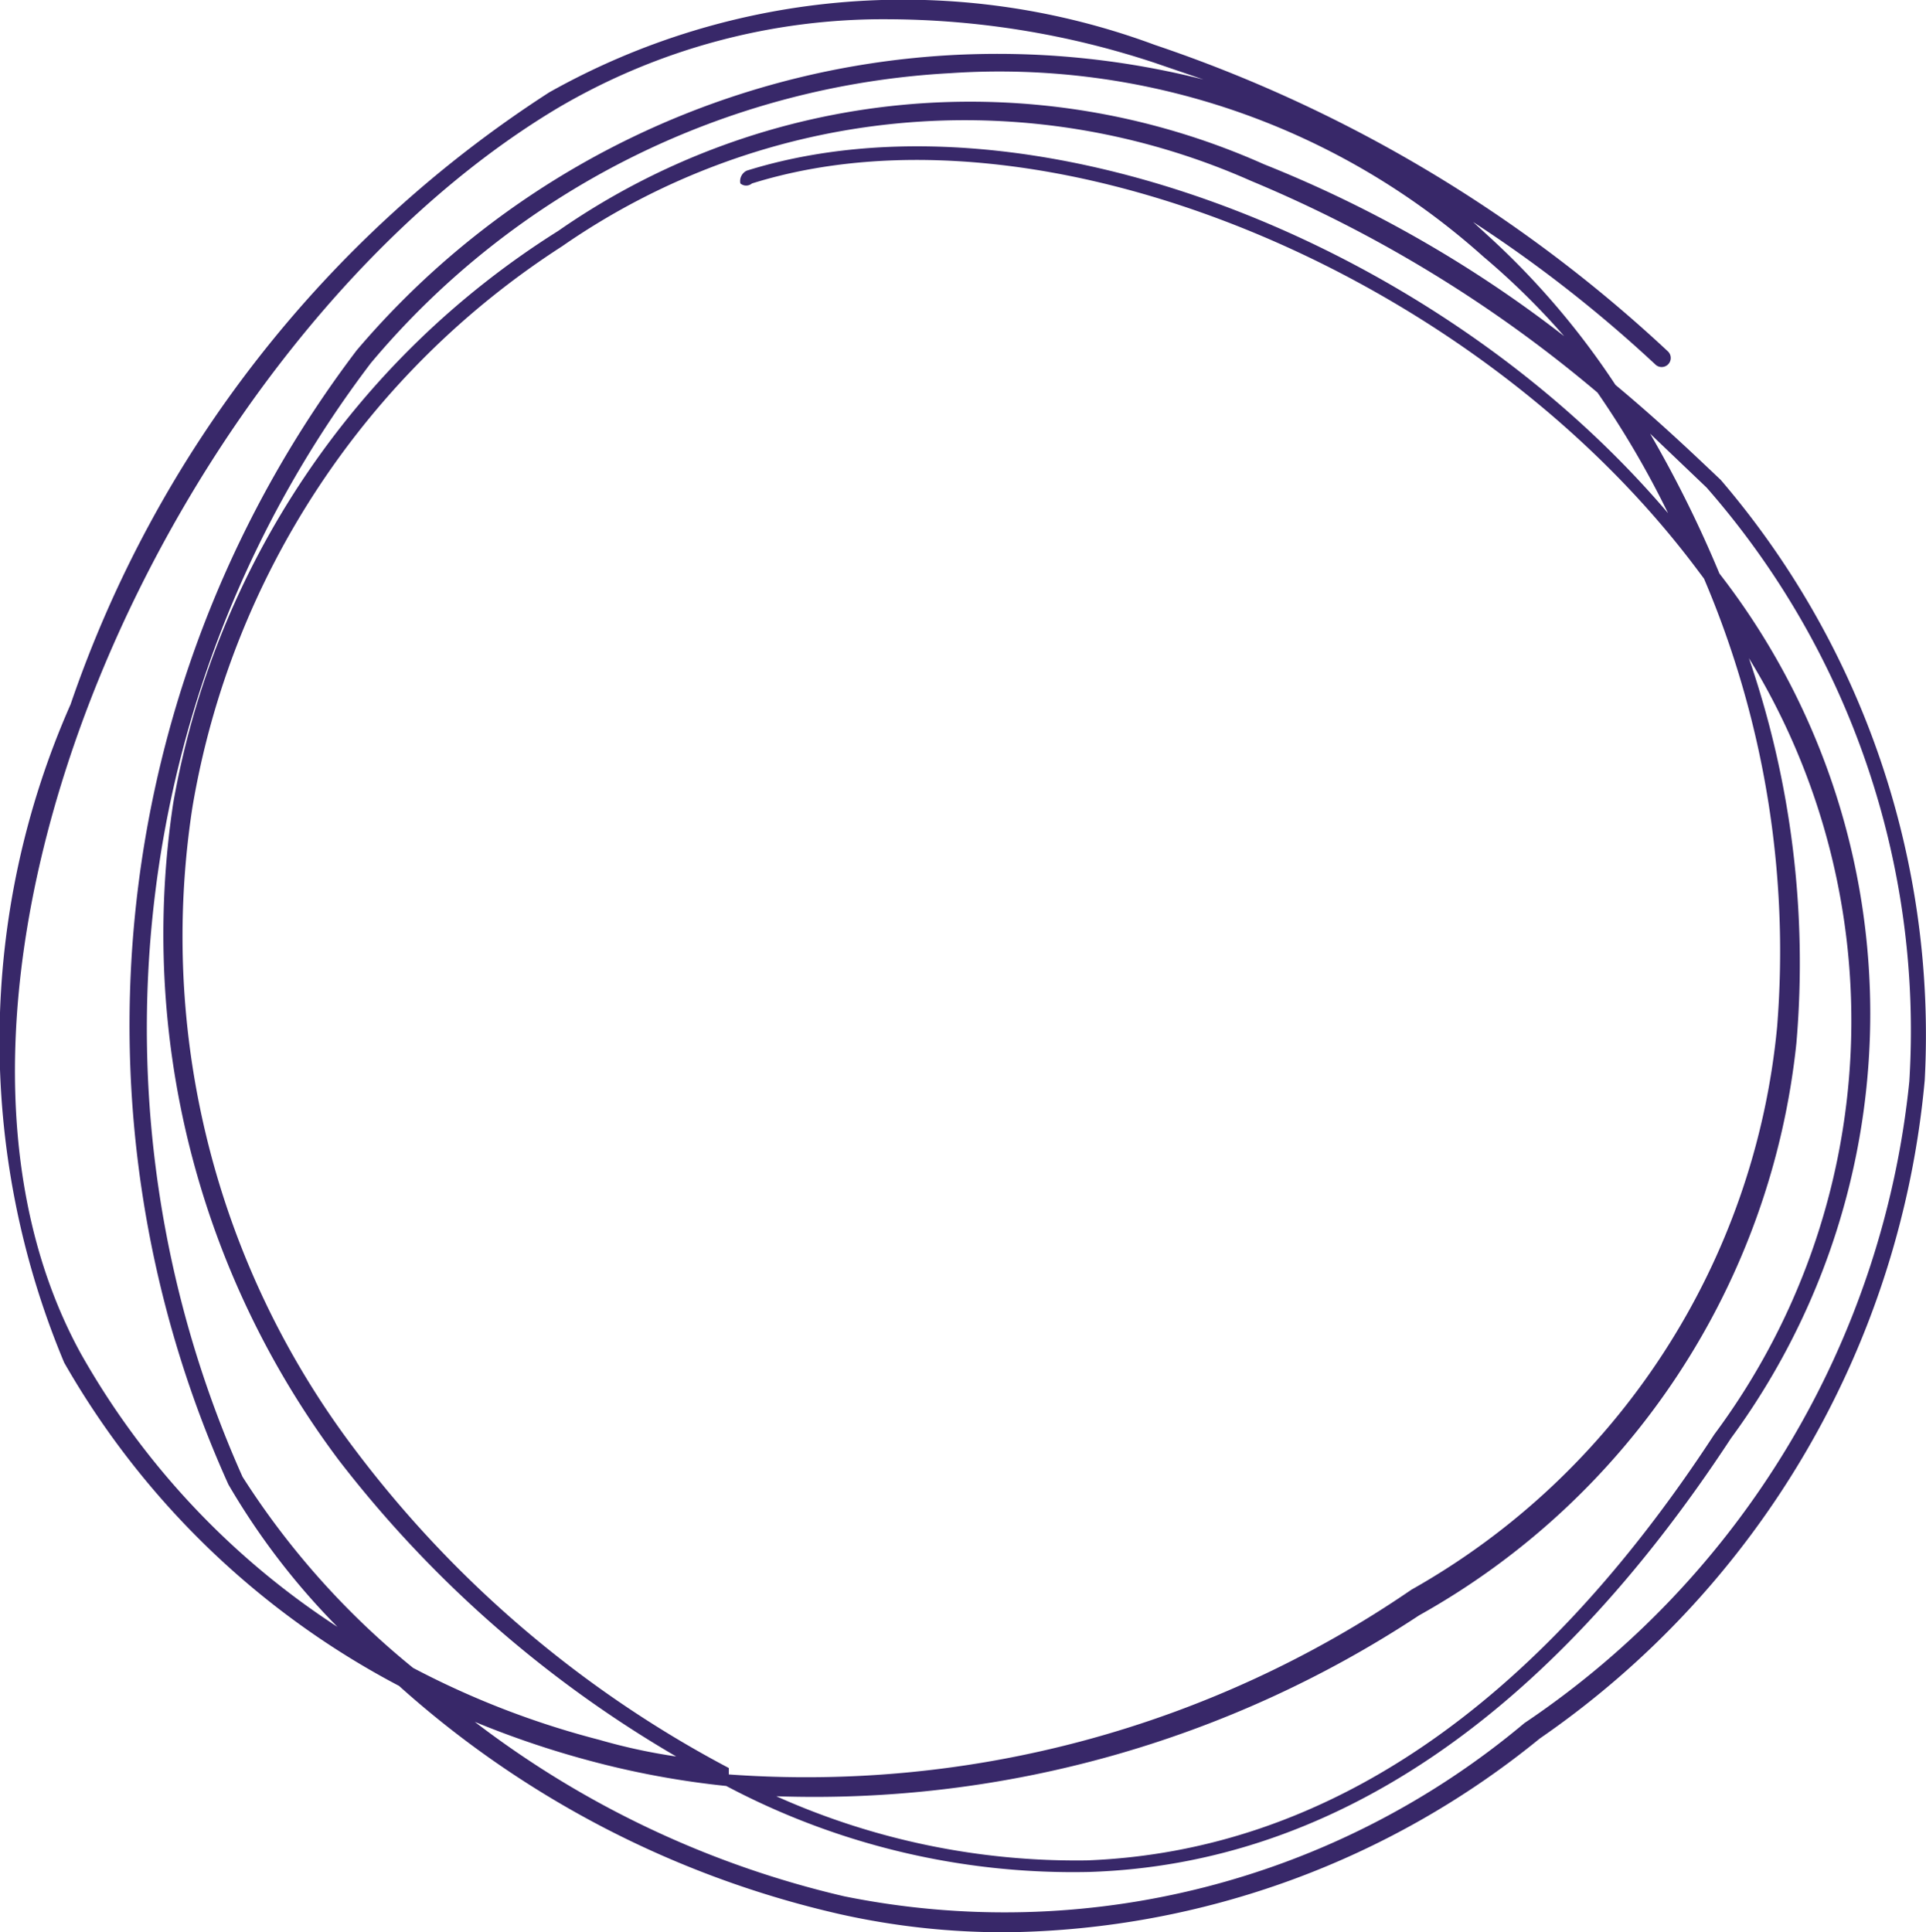
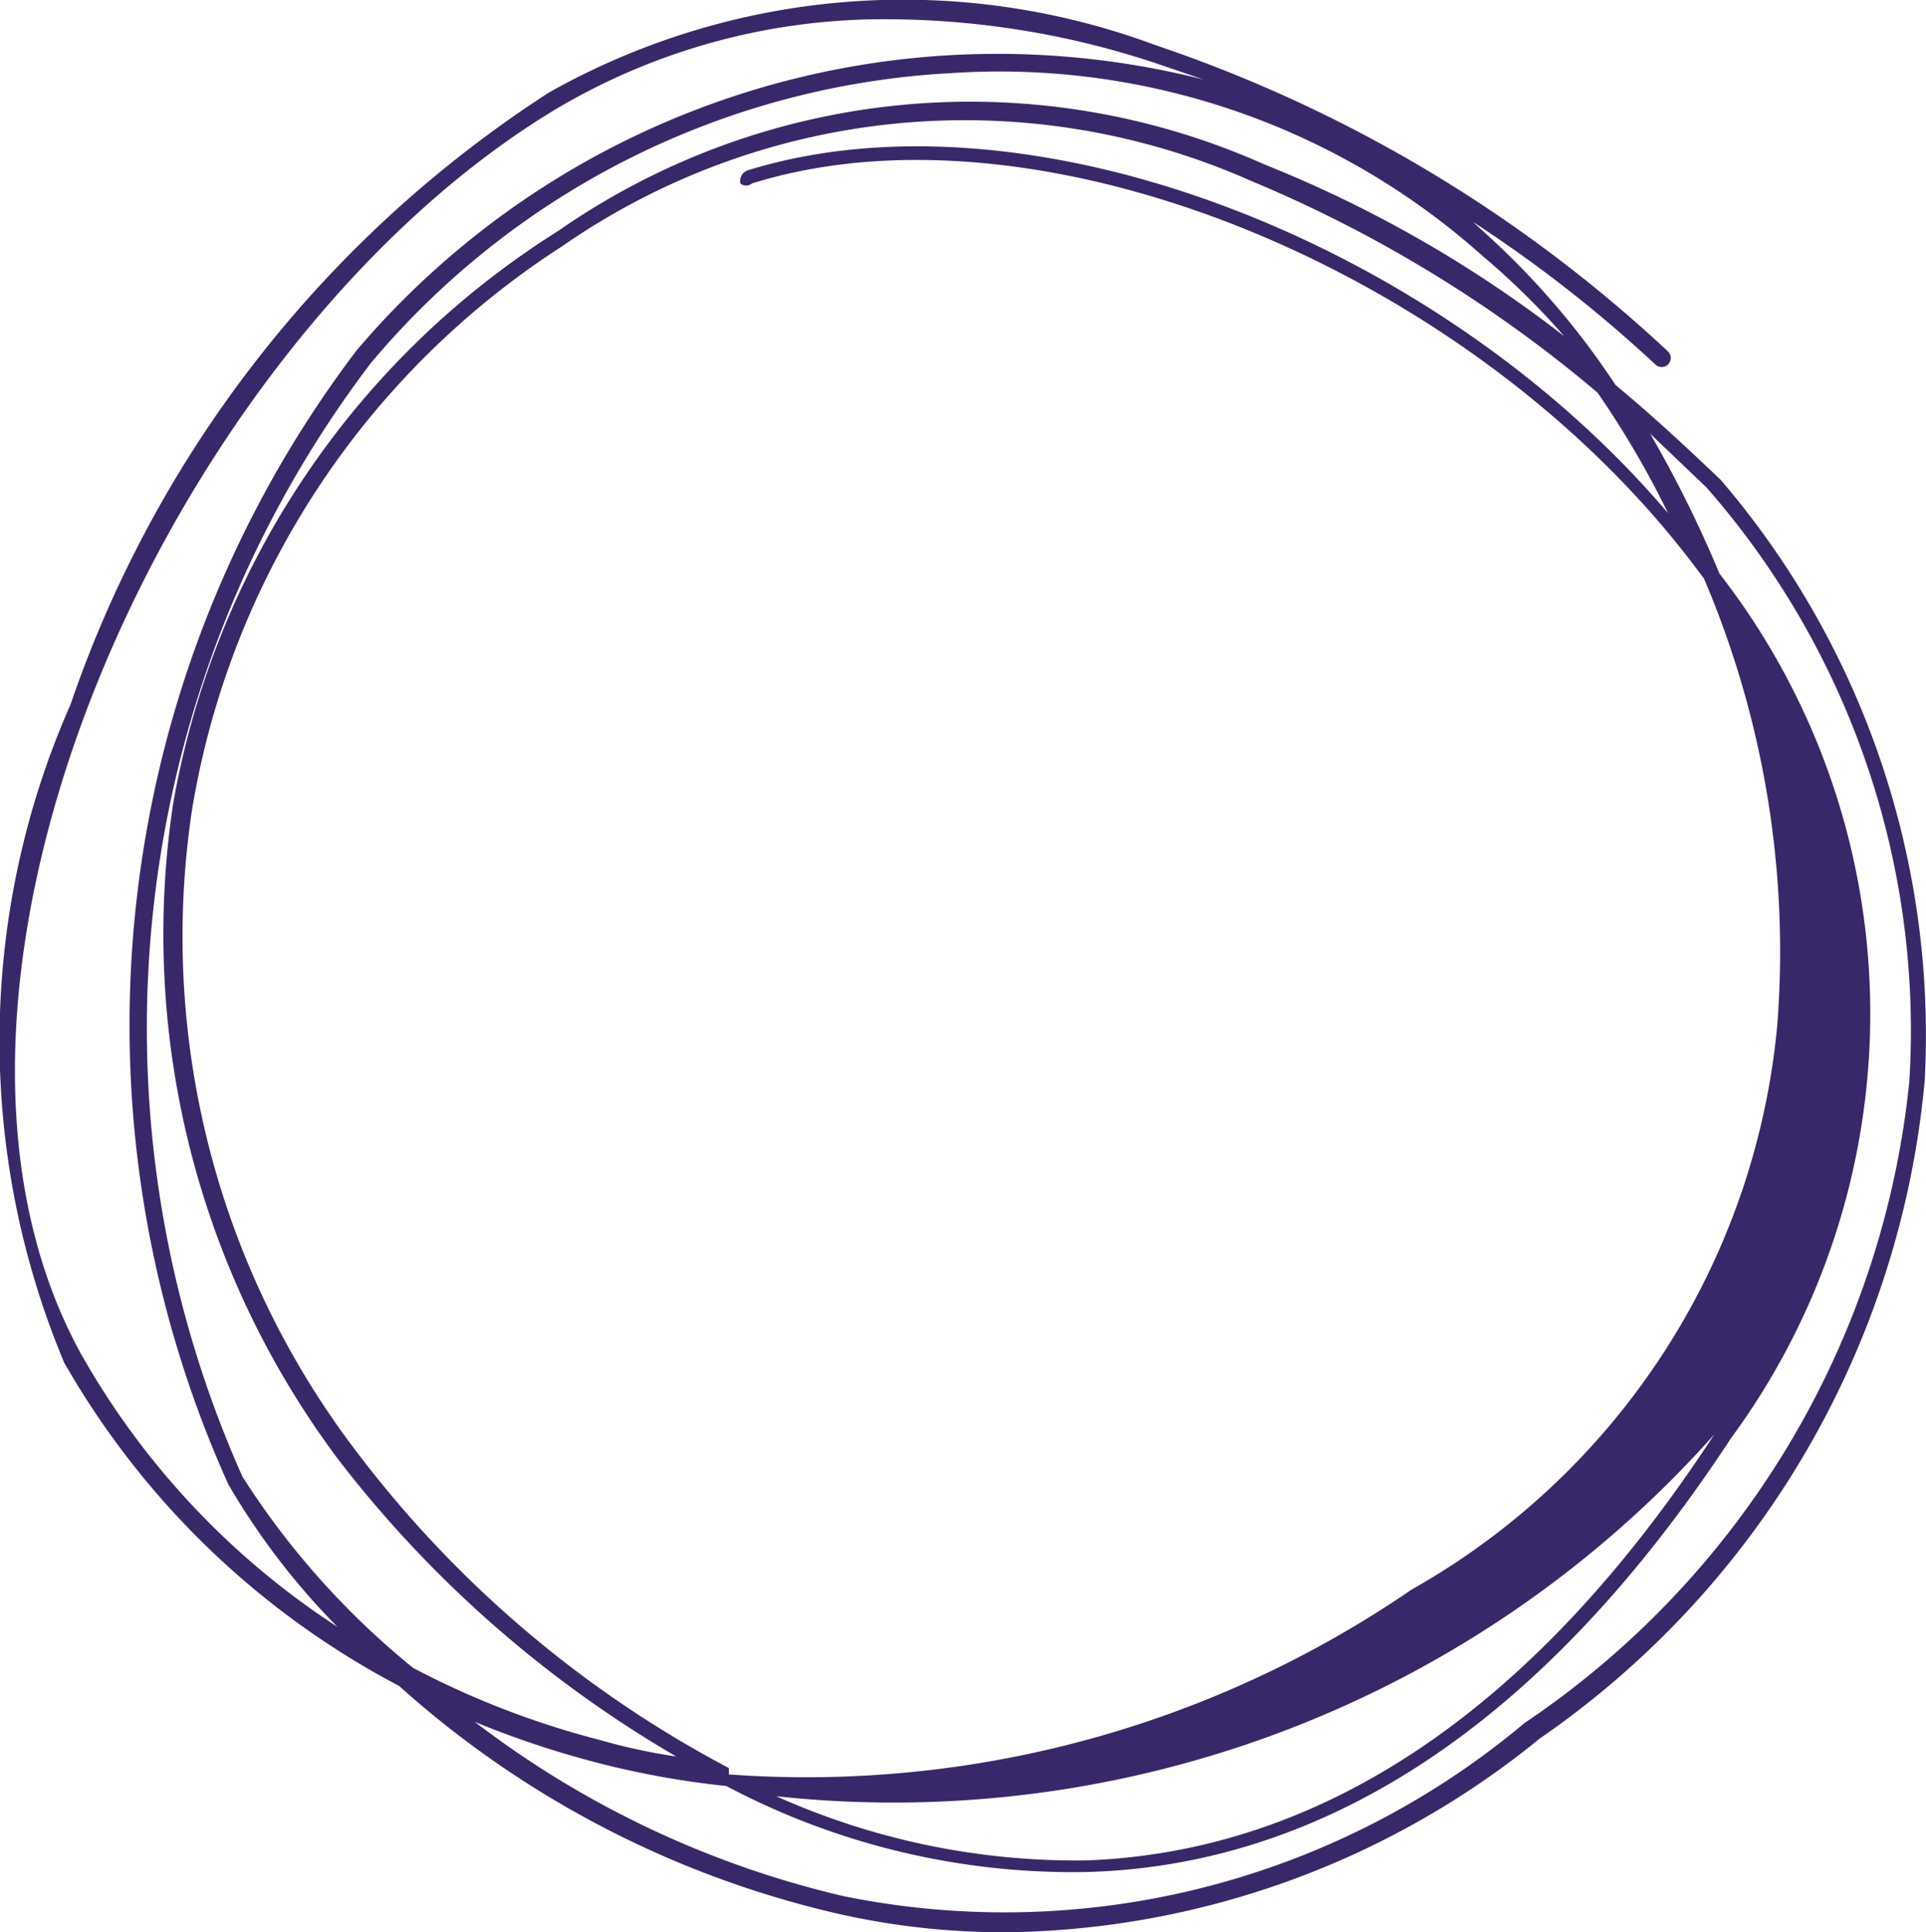
<svg xmlns="http://www.w3.org/2000/svg" viewBox="0 0 15.01 15.06">
  <defs>
    <style>.cls-1{fill:#382869;}</style>
  </defs>
-   <path class="cls-1" d="M7.86,15.06a5.84,5.84,0,0,1-1.31-.14,7.7,7.7,0,0,1-3.44-1.78A6.47,6.47,0,0,1,.5,10.62,6.49,6.49,0,0,1,.55,5.49,9.23,9.23,0,0,1,4.28.72,5.63,5.63,0,0,1,9,.35a11,11,0,0,1,4,2.39.07.07,0,1,1-.1.1,10.39,10.39,0,0,0-1.42-1.11l.12.11A6.14,6.14,0,0,1,12.59,3c.36.3.64.57.82.74A6.65,6.65,0,0,1,15,8.42a7,7,0,0,1-3,5.13A6.7,6.7,0,0,1,7.86,15.06ZM3.7,13.42a7.54,7.54,0,0,0,2.88,1.36,6.3,6.3,0,0,0,5.3-1.35,6.86,6.86,0,0,0,3-5A6.42,6.42,0,0,0,13.3,3.8l-.44-.42a9.21,9.21,0,0,1,.54,1.09,5.59,5.59,0,0,1,.09,6.74c-1.43,2.18-3.12,3.32-5,3.38a5.77,5.77,0,0,1-2.83-.67,6.79,6.79,0,0,1-1-.18A7.28,7.28,0,0,1,3.7,13.42ZM6.05,14a5.71,5.71,0,0,0,2.42.5c1.85-.07,3.5-1.19,4.89-3.32a5.4,5.4,0,0,0,.27-6.05,7.31,7.31,0,0,1,.37,3,5.8,5.8,0,0,1-2.94,4.46A8.56,8.56,0,0,1,6.05,14Zm-.37-.17A8.34,8.34,0,0,0,11,12.39,5.65,5.65,0,0,0,13.85,8a7.41,7.41,0,0,0-.57-3.49l-.06-.08c-1.75-2.33-5.12-3.7-7.36-3a.07.07,0,0,1-.09,0,.09.09,0,0,1,.05-.1C8,.65,11.18,1.86,13,4a7.23,7.23,0,0,0-.55-.94,10.33,10.33,0,0,0-2.7-1.65,5.5,5.5,0,0,0-5.37.51A6.48,6.48,0,0,0,1.5,6.29a6.62,6.62,0,0,0,1.26,5A8.77,8.77,0,0,0,5.68,13.78ZM3.22,13a6.7,6.7,0,0,0,1.45.56,4.48,4.48,0,0,0,.6.13,9.1,9.1,0,0,1-2.63-2.31A6.83,6.83,0,0,1,1.35,6.26a6.62,6.62,0,0,1,3-4.46,5.62,5.62,0,0,1,5.5-.52,9.64,9.64,0,0,1,2.34,1.34A5.73,5.73,0,0,0,11.56,2,5.65,5.65,0,0,0,7.41.57,6.34,6.34,0,0,0,2.89,2.83a8.57,8.57,0,0,0-1,8.68A6.22,6.22,0,0,0,3.22,13ZM6.93.15A5,5,0,0,0,4.35.84c-3,1.79-5.3,6.83-3.72,9.71a6.13,6.13,0,0,0,2,2.13,5.55,5.55,0,0,1-.85-1.11,8.7,8.7,0,0,1,1-8.84A6.55,6.55,0,0,1,9.38.62L9,.49A6.68,6.68,0,0,0,6.93.15Z" />
+   <path class="cls-1" d="M7.86,15.06a5.84,5.84,0,0,1-1.31-.14,7.7,7.7,0,0,1-3.44-1.78A6.47,6.47,0,0,1,.5,10.62,6.49,6.49,0,0,1,.55,5.49,9.23,9.23,0,0,1,4.28.72,5.63,5.63,0,0,1,9,.35a11,11,0,0,1,4,2.39.07.07,0,1,1-.1.1,10.39,10.39,0,0,0-1.42-1.11l.12.11A6.14,6.14,0,0,1,12.59,3c.36.3.64.57.82.74A6.65,6.65,0,0,1,15,8.42a7,7,0,0,1-3,5.13A6.7,6.7,0,0,1,7.86,15.06ZM3.7,13.42a7.54,7.54,0,0,0,2.88,1.36,6.3,6.3,0,0,0,5.3-1.35,6.86,6.86,0,0,0,3-5A6.42,6.42,0,0,0,13.3,3.8l-.44-.42a9.21,9.21,0,0,1,.54,1.09,5.59,5.59,0,0,1,.09,6.74c-1.43,2.18-3.12,3.32-5,3.38a5.77,5.77,0,0,1-2.83-.67,6.79,6.79,0,0,1-1-.18A7.28,7.28,0,0,1,3.7,13.42ZM6.05,14a5.71,5.71,0,0,0,2.42.5c1.85-.07,3.5-1.19,4.89-3.32A8.56,8.56,0,0,1,6.05,14Zm-.37-.17A8.34,8.34,0,0,0,11,12.39,5.65,5.65,0,0,0,13.85,8a7.41,7.41,0,0,0-.57-3.49l-.06-.08c-1.75-2.33-5.12-3.7-7.36-3a.07.07,0,0,1-.09,0,.09.09,0,0,1,.05-.1C8,.65,11.18,1.86,13,4a7.23,7.23,0,0,0-.55-.94,10.33,10.33,0,0,0-2.7-1.65,5.5,5.5,0,0,0-5.37.51A6.48,6.48,0,0,0,1.5,6.29a6.62,6.62,0,0,0,1.26,5A8.77,8.77,0,0,0,5.68,13.78ZM3.22,13a6.7,6.7,0,0,0,1.45.56,4.48,4.48,0,0,0,.6.13,9.1,9.1,0,0,1-2.63-2.31A6.83,6.83,0,0,1,1.35,6.26a6.62,6.62,0,0,1,3-4.46,5.62,5.62,0,0,1,5.5-.52,9.64,9.64,0,0,1,2.34,1.34A5.73,5.73,0,0,0,11.56,2,5.65,5.65,0,0,0,7.41.57,6.34,6.34,0,0,0,2.89,2.83a8.57,8.57,0,0,0-1,8.68A6.22,6.22,0,0,0,3.22,13ZM6.93.15A5,5,0,0,0,4.35.84c-3,1.79-5.3,6.83-3.72,9.71a6.13,6.13,0,0,0,2,2.13,5.55,5.55,0,0,1-.85-1.11,8.7,8.7,0,0,1,1-8.84A6.55,6.55,0,0,1,9.38.62L9,.49A6.68,6.68,0,0,0,6.93.15Z" />
</svg>